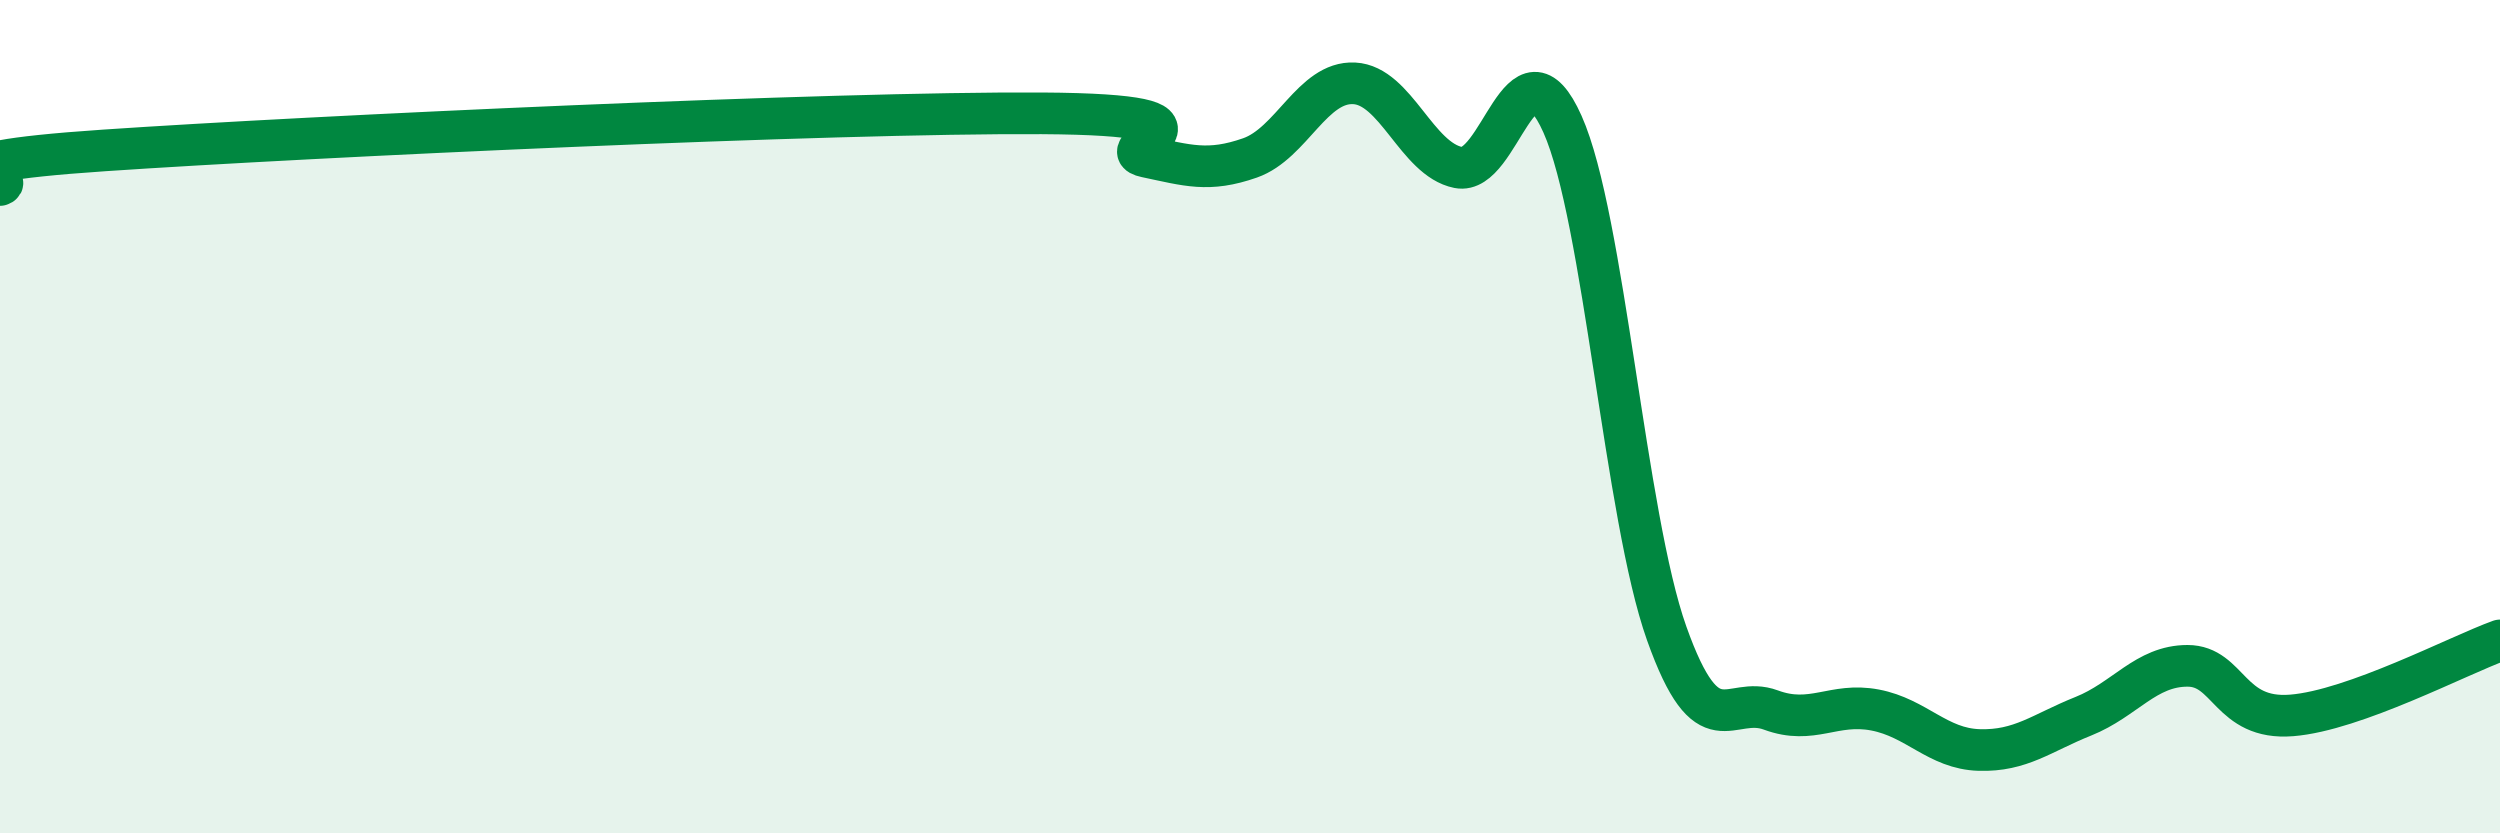
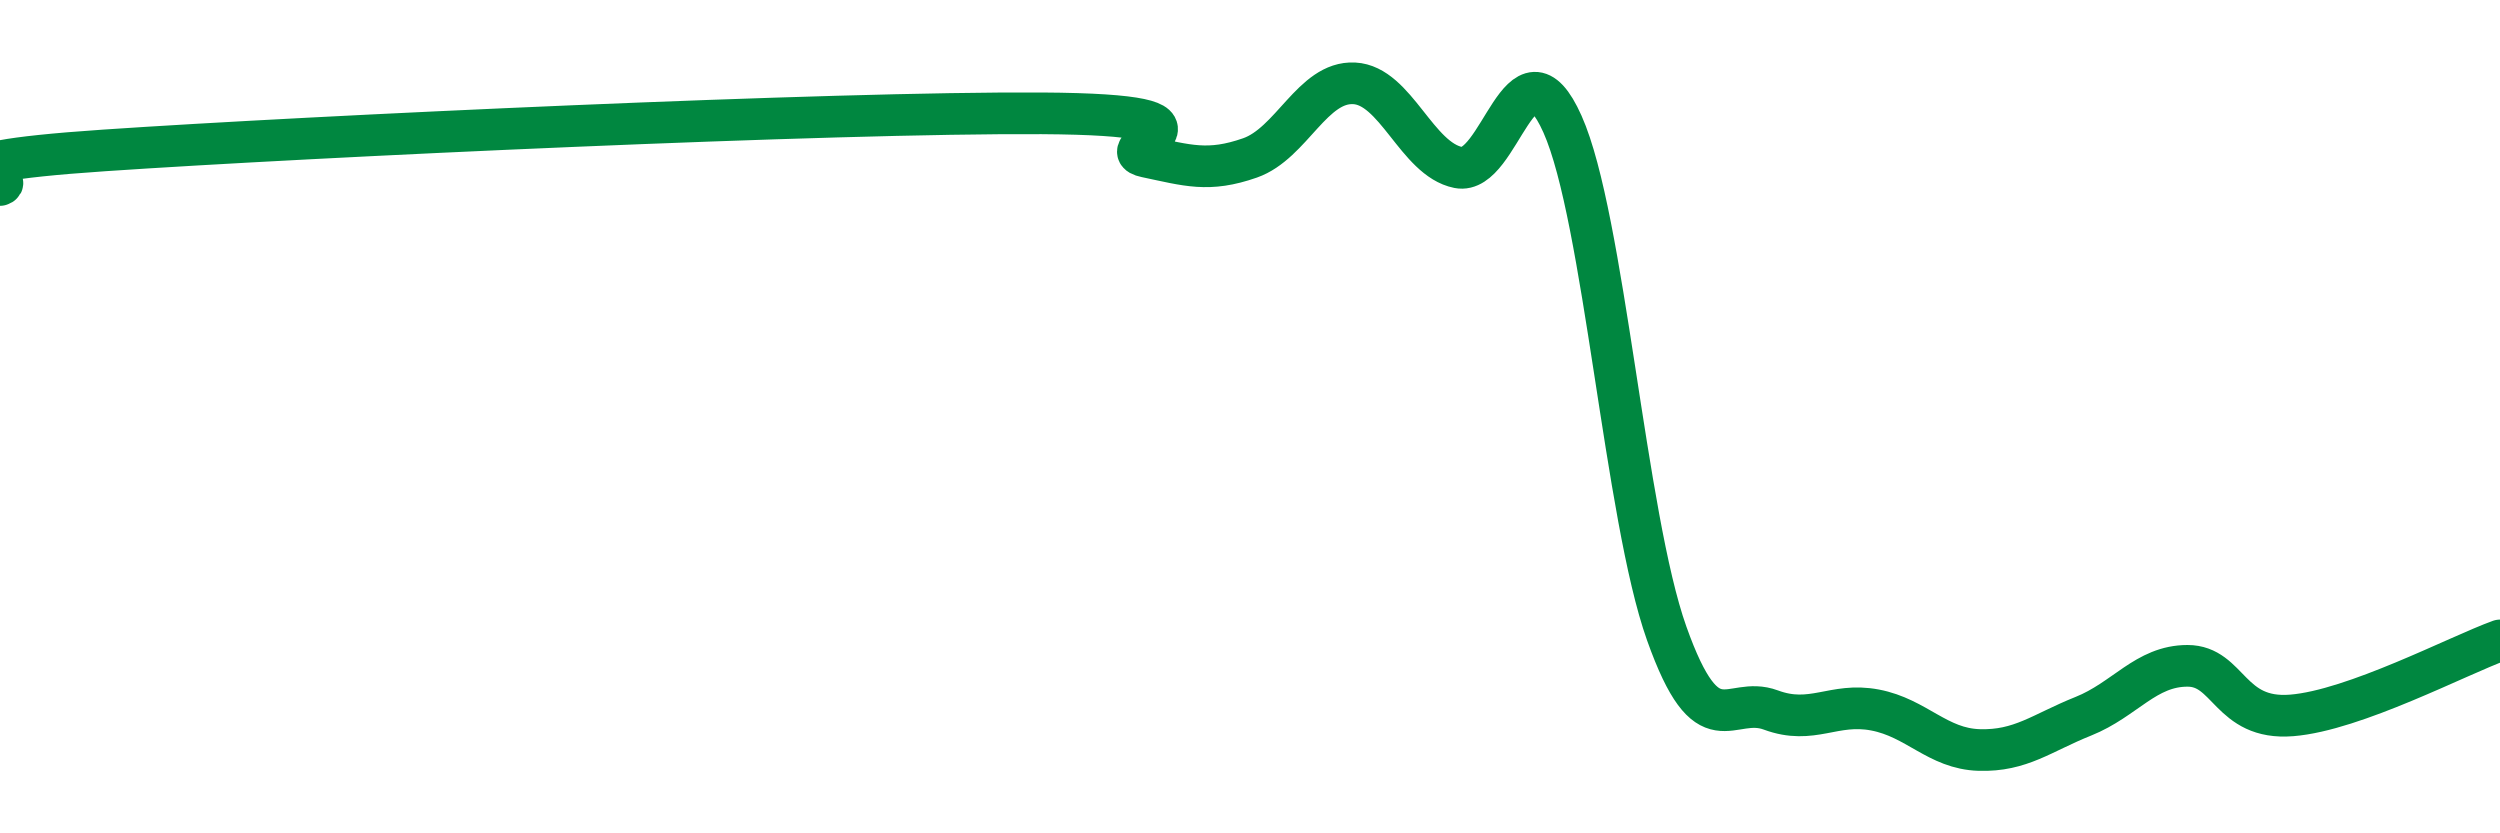
<svg xmlns="http://www.w3.org/2000/svg" width="60" height="20" viewBox="0 0 60 20">
-   <path d="M 0,4.44 C 0.5,4.27 -2.5,3.95 2.5,3.61 C 7.5,3.27 20,2.69 25,2.72 C 30,2.75 26.5,3.55 27.5,3.76 C 28.5,3.97 29,4.14 30,3.79 C 31,3.44 31.5,1.95 32.5,2 C 33.5,2.05 34,3.82 35,4.02 C 36,4.22 36.5,0.74 37.5,2.98 C 38.5,5.22 39,12.39 40,15.2 C 41,18.01 41.5,16.67 42.5,17.04 C 43.5,17.41 44,16.85 45,17.04 C 46,17.23 46.5,17.97 47.5,18 C 48.5,18.03 49,17.59 50,17.19 C 51,16.79 51.5,15.98 52.5,15.98 C 53.5,15.98 53.5,17.29 55,17.17 C 56.5,17.05 59,15.73 60,15.37L60 20L0 20Z" fill="#008740" opacity="0.1" stroke-linecap="round" stroke-linejoin="round" />
  <path d="M 0,4.44 C 0.5,4.27 -2.5,3.95 2.5,3.61 C 7.5,3.27 20,2.69 25,2.72 C 30,2.75 26.5,3.55 27.5,3.76 C 28.5,3.97 29,4.14 30,3.79 C 31,3.44 31.5,1.95 32.5,2 C 33.5,2.05 34,3.82 35,4.02 C 36,4.22 36.5,0.74 37.5,2.98 C 38.5,5.22 39,12.39 40,15.2 C 41,18.01 41.5,16.67 42.5,17.04 C 43.5,17.41 44,16.85 45,17.04 C 46,17.23 46.5,17.97 47.5,18 C 48.5,18.03 49,17.59 50,17.19 C 51,16.79 51.5,15.98 52.5,15.98 C 53.5,15.98 53.5,17.29 55,17.17 C 56.5,17.05 59,15.73 60,15.37" stroke="#008740" stroke-width="1" fill="none" stroke-linecap="round" stroke-linejoin="round" />
</svg>